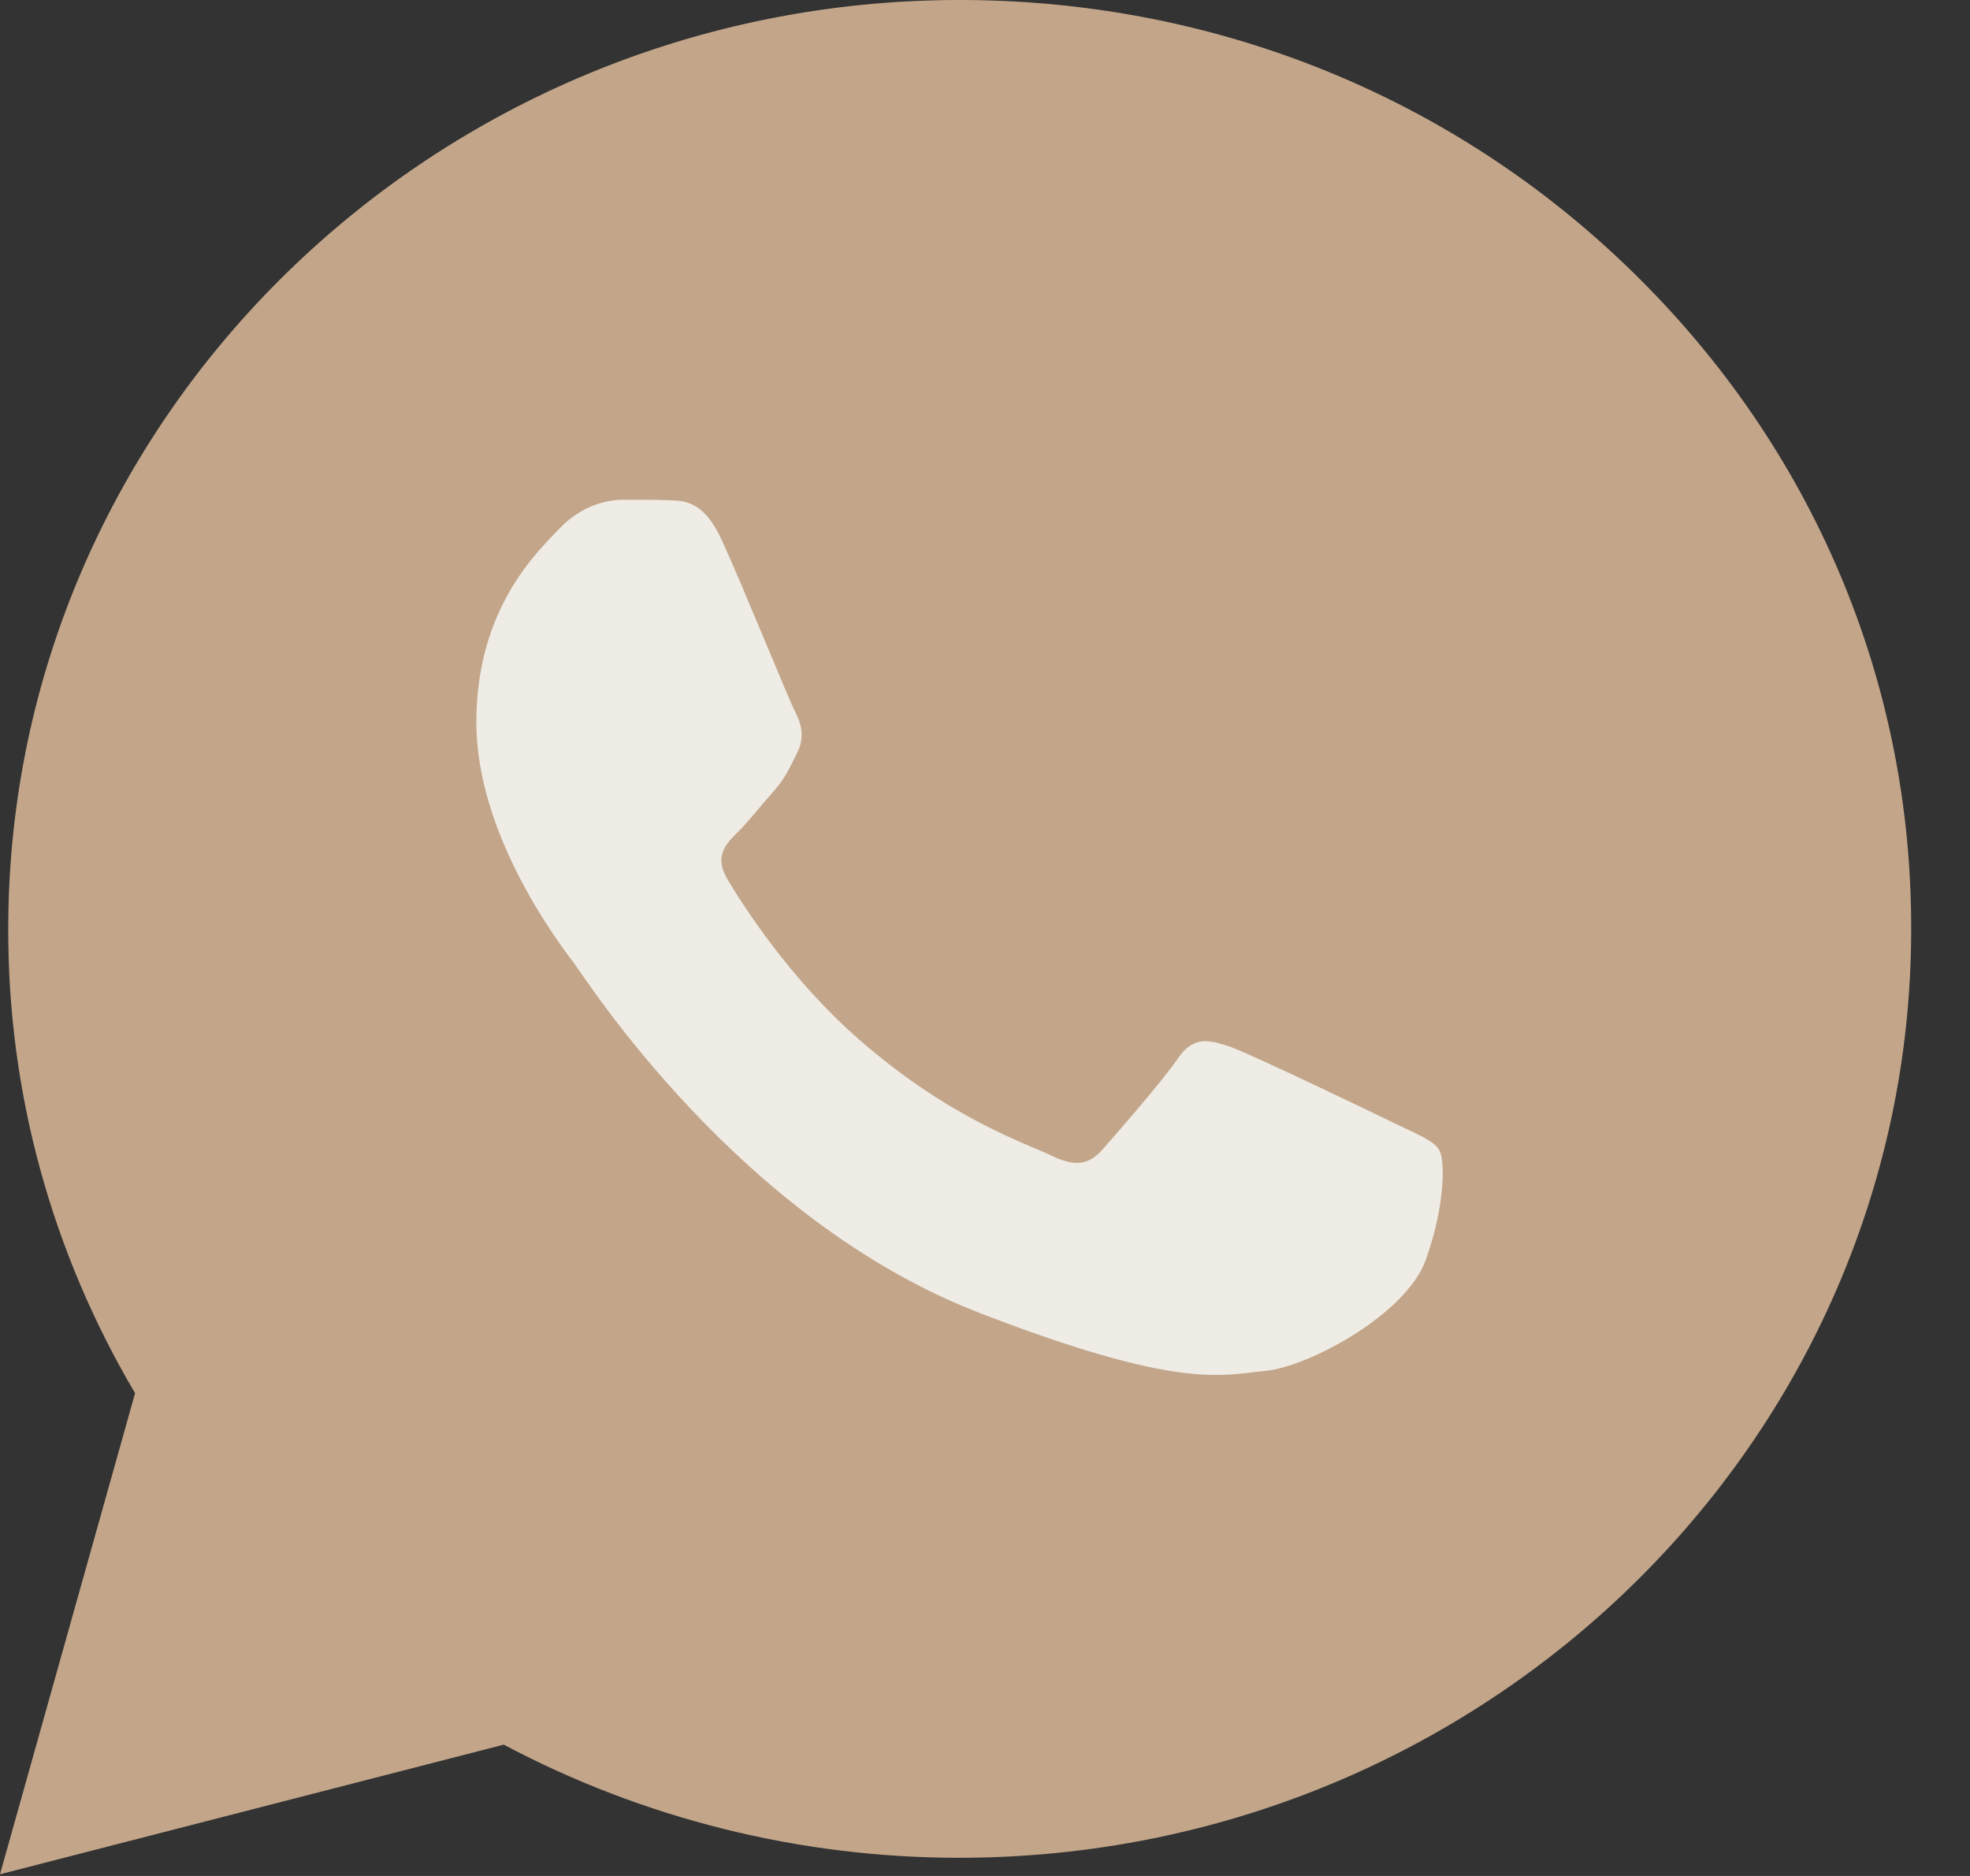
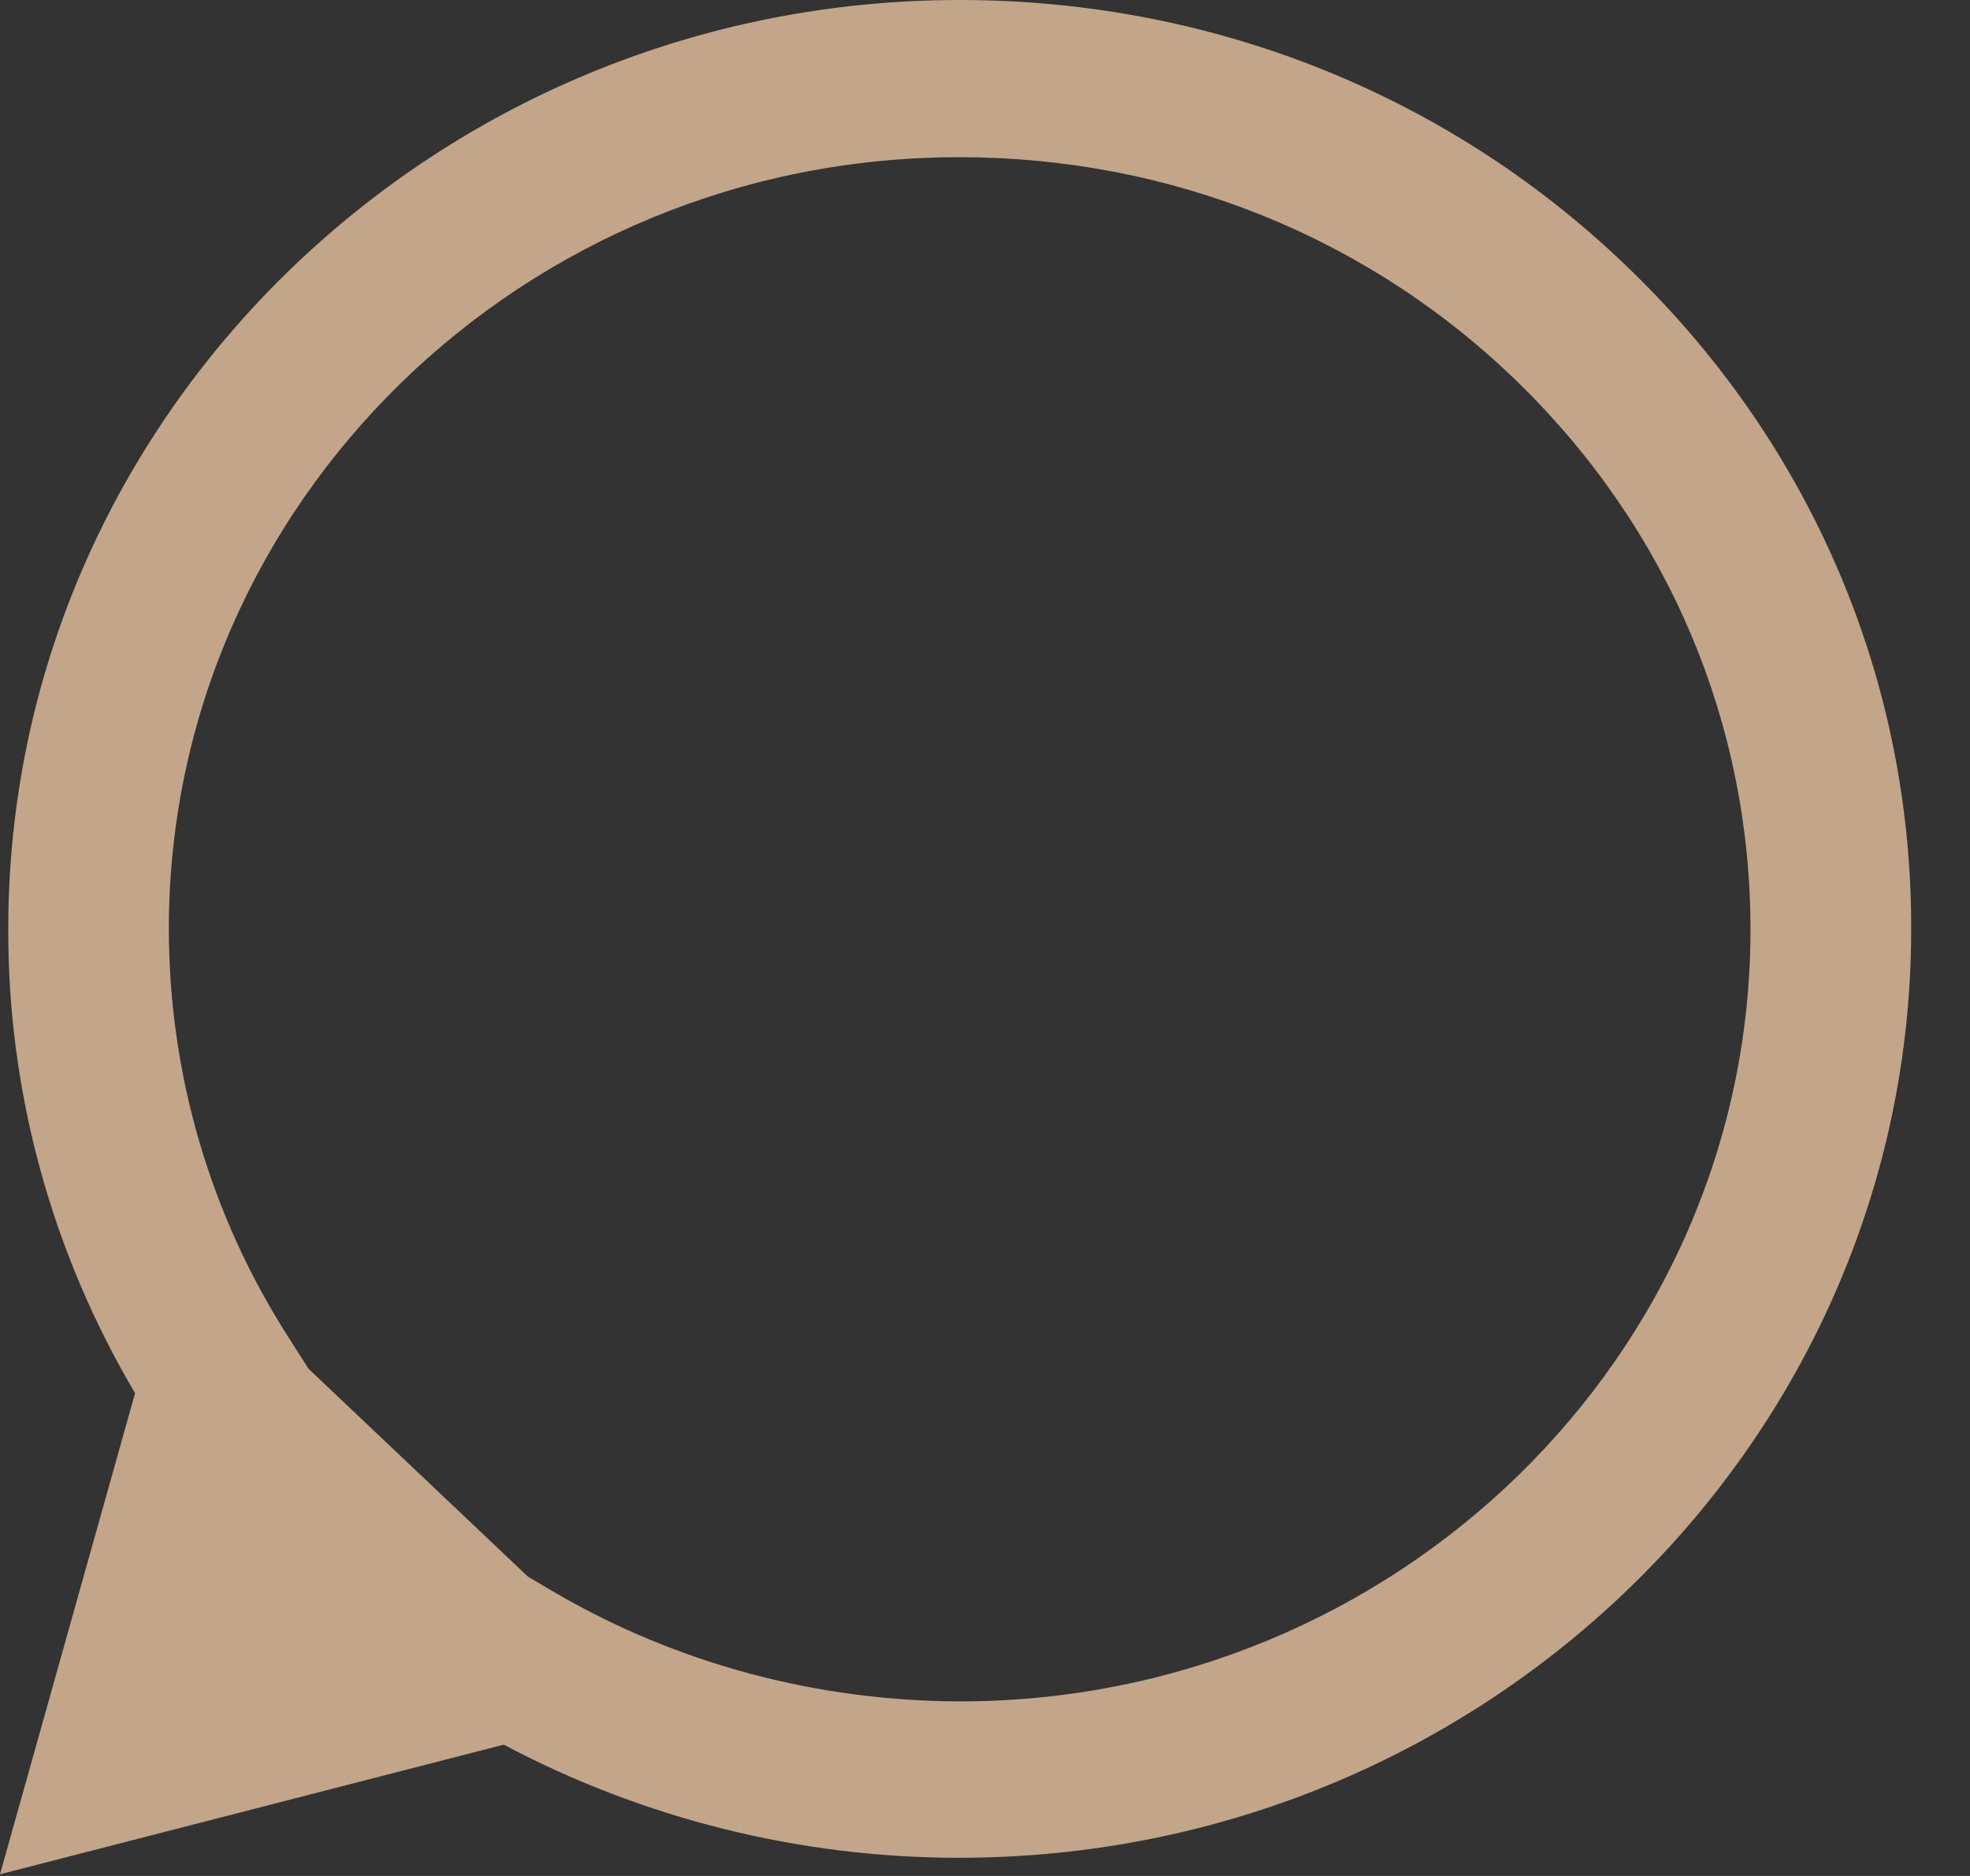
<svg xmlns="http://www.w3.org/2000/svg" width="21" height="20" viewBox="0 0 21 20" fill="none">
  <rect x="0" y="0" width="21" height="20" fill="#333333" stroke="none" />
-   <path d="M0 19.982L1.44 14.853C0.55 13.348 0.083 11.643 0.088 9.901C0.088 4.44 4.641 0 10.23 0C12.945 0 15.494 1.03 17.405 2.901C19.322 4.772 20.378 7.26 20.373 9.905C20.373 15.366 15.82 19.806 10.225 19.806H10.22C8.523 19.806 6.854 19.388 5.37 18.6L0 19.982ZM5.628 16.809L5.935 16.99C7.229 17.74 8.712 18.134 10.225 18.139H10.23C14.876 18.139 18.66 14.45 18.66 9.91C18.66 7.711 17.785 5.646 16.194 4.088C14.604 2.531 12.482 1.676 10.23 1.676C5.585 1.671 1.8 5.361 1.8 9.901C1.8 11.453 2.243 12.968 3.089 14.279L3.288 14.592L2.437 17.626L5.628 16.809Z" fill="#C3A68A" />
-   <path d="M0.355 19.635L1.747 14.682C0.886 13.234 0.433 11.586 0.433 9.905C0.438 4.634 4.831 0.347 10.231 0.347C12.853 0.347 15.309 1.344 17.158 3.148C19.006 4.953 20.023 7.355 20.023 9.91C20.023 15.181 15.625 19.469 10.231 19.469H10.226C8.586 19.469 6.976 19.065 5.546 18.305L0.355 19.635Z" fill="#C3A68A" />
-   <path fill-rule="evenodd" clip-rule="evenodd" d="M7.695 5.76C7.506 5.347 7.306 5.337 7.126 5.333C6.98 5.328 6.81 5.328 6.64 5.328C6.469 5.328 6.197 5.39 5.963 5.636C5.73 5.883 5.078 6.482 5.078 7.702C5.078 8.918 5.988 10.095 6.114 10.261C6.241 10.428 7.87 13.006 10.444 13.998C12.584 14.825 13.022 14.659 13.484 14.616C13.946 14.573 14.982 14.018 15.196 13.438C15.406 12.859 15.406 12.365 15.342 12.261C15.279 12.156 15.109 12.094 14.856 11.971C14.603 11.847 13.358 11.249 13.124 11.164C12.891 11.083 12.72 11.04 12.555 11.287C12.385 11.534 11.898 12.09 11.752 12.256C11.606 12.422 11.456 12.441 11.203 12.318C10.95 12.194 10.132 11.933 9.164 11.088C8.41 10.432 7.9 9.62 7.754 9.373C7.608 9.127 7.739 8.994 7.866 8.87C7.977 8.761 8.118 8.58 8.245 8.438C8.371 8.296 8.415 8.191 8.498 8.025C8.581 7.859 8.542 7.716 8.478 7.593C8.415 7.474 7.919 6.249 7.695 5.76Z" fill="#EFECE5" />
+   <path d="M0 19.982L1.44 14.853C0.55 13.348 0.083 11.643 0.088 9.901C0.088 4.44 4.641 0 10.23 0C12.945 0 15.494 1.03 17.405 2.901C19.322 4.772 20.378 7.26 20.373 9.905C20.373 15.366 15.82 19.806 10.225 19.806H10.22C8.523 19.806 6.854 19.388 5.37 18.6L0 19.982ZM5.628 16.809L5.935 16.99C7.229 17.74 8.712 18.134 10.225 18.139H10.23C14.876 18.139 18.66 14.45 18.66 9.91C18.66 7.711 17.785 5.646 16.194 4.088C14.604 2.531 12.482 1.676 10.23 1.676C5.585 1.671 1.8 5.361 1.8 9.901C1.8 11.453 2.243 12.968 3.089 14.279L3.288 14.592L5.628 16.809Z" fill="#C3A68A" />
</svg>